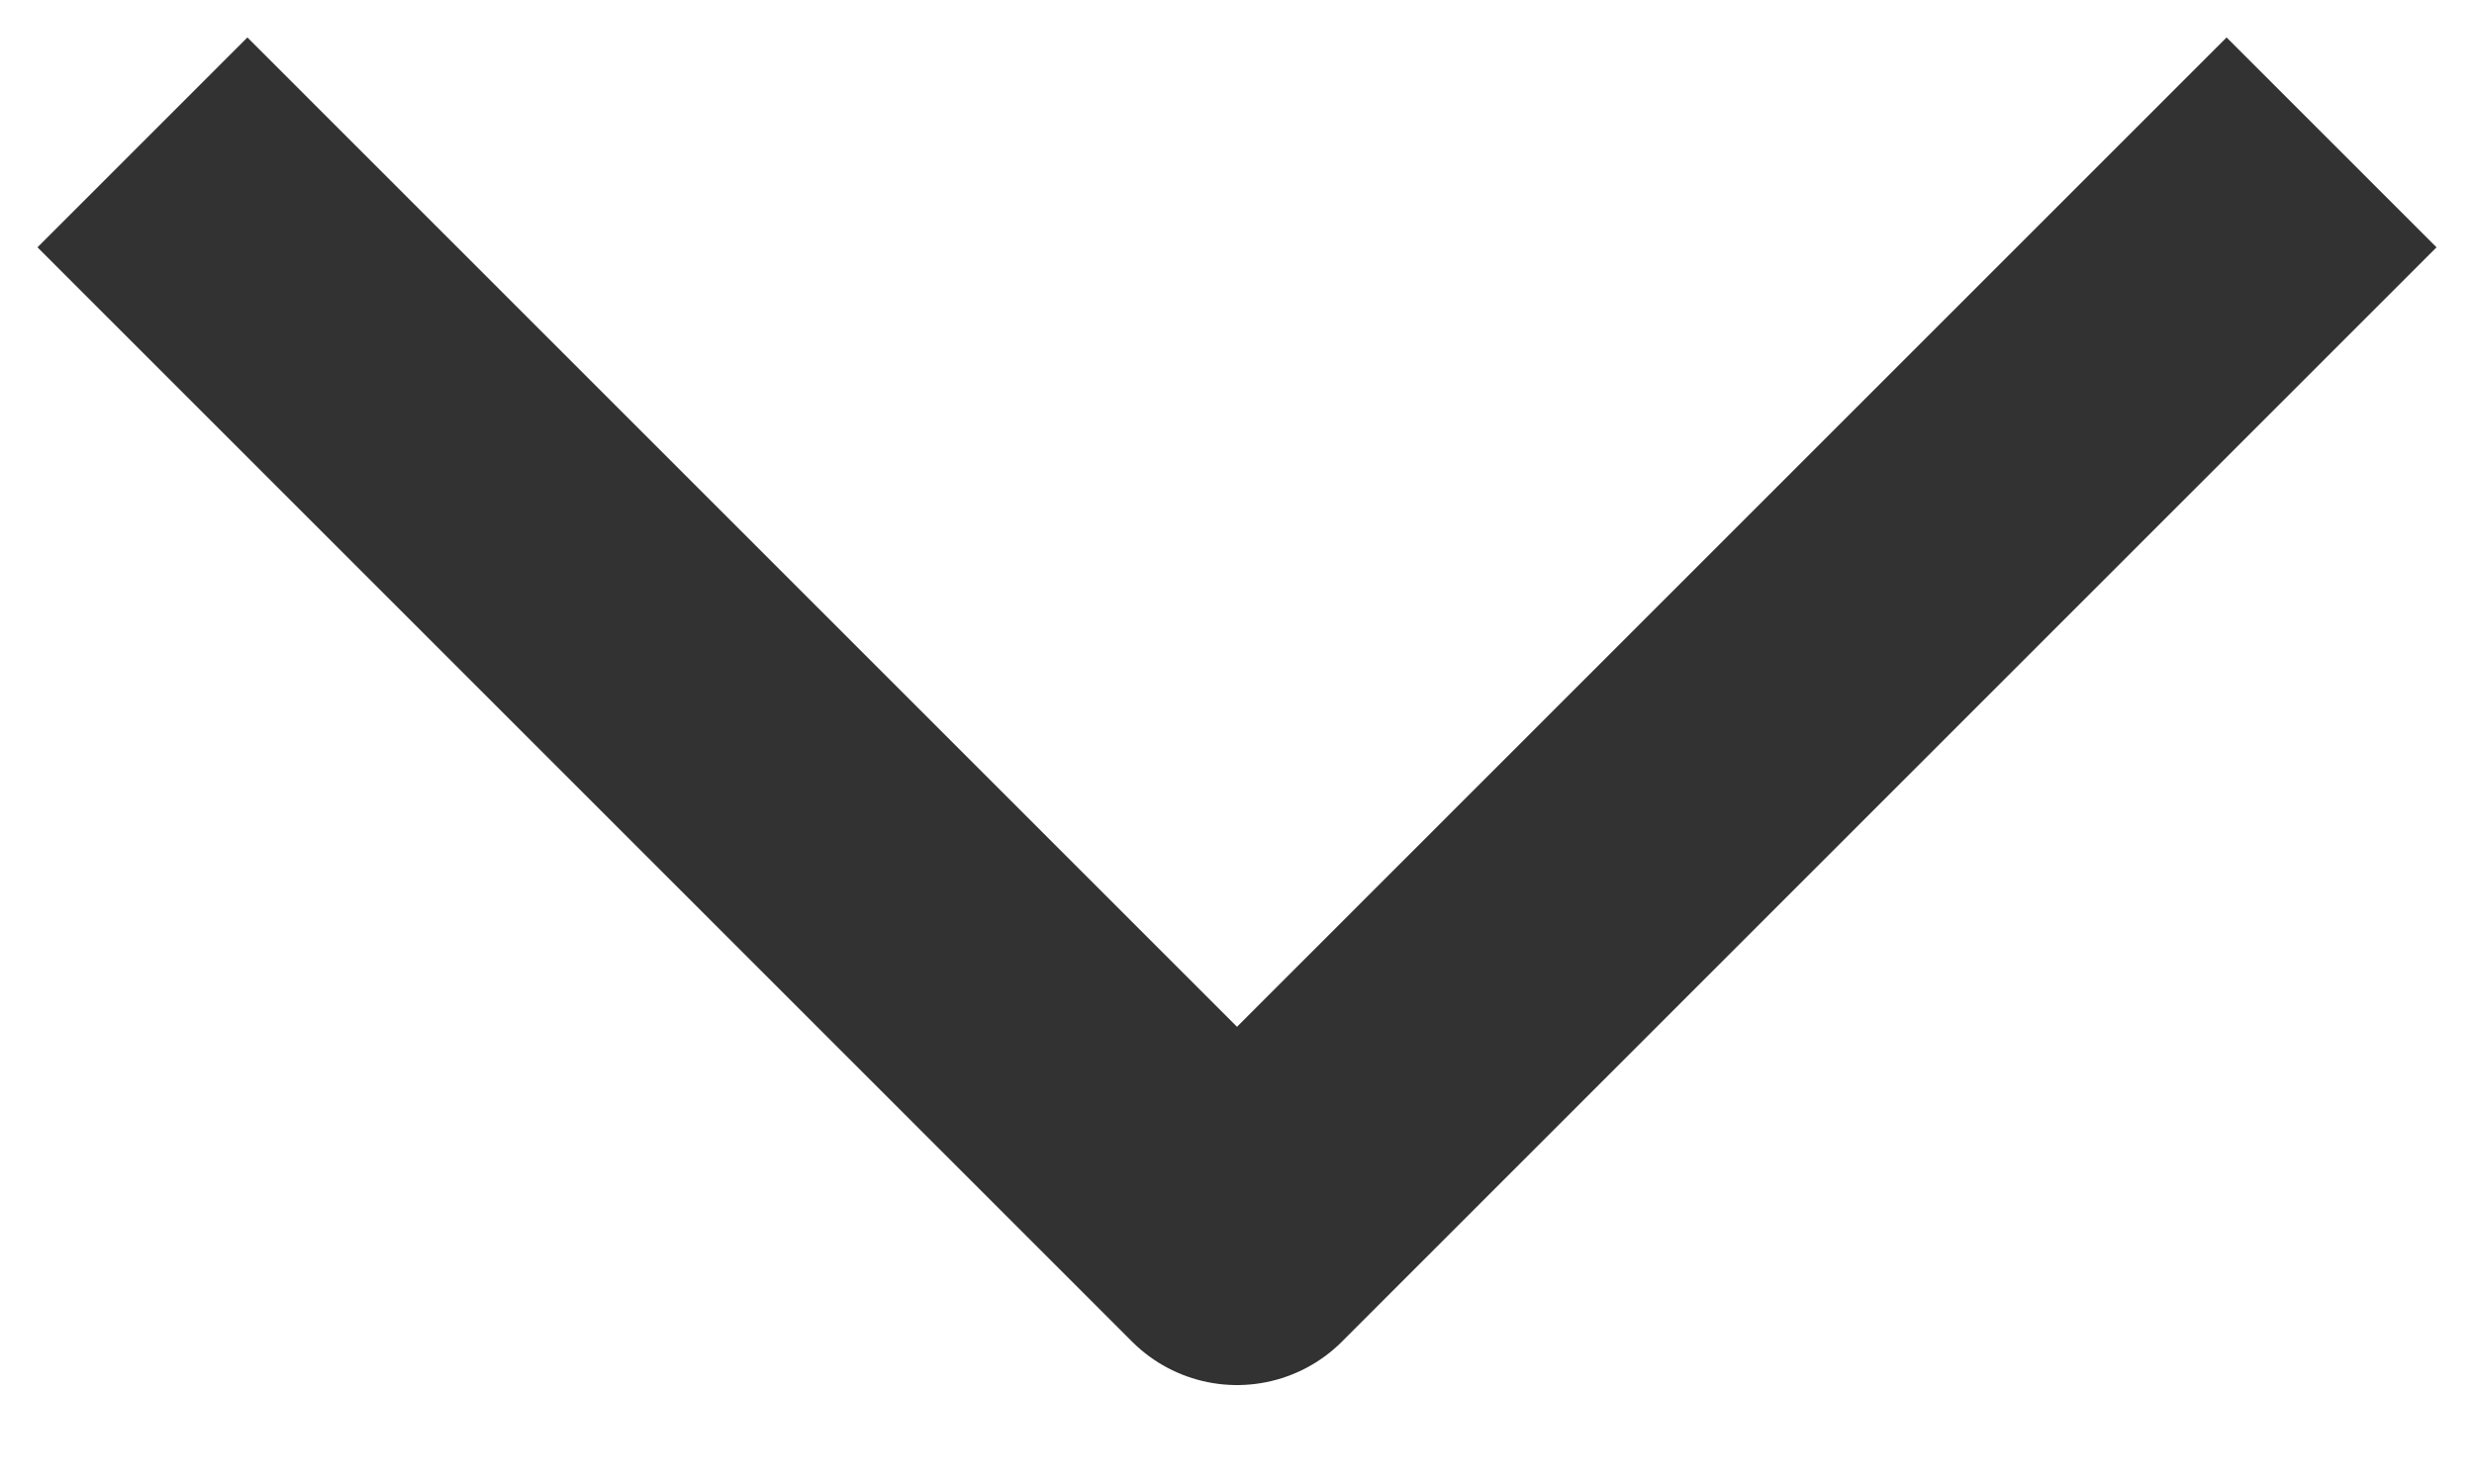
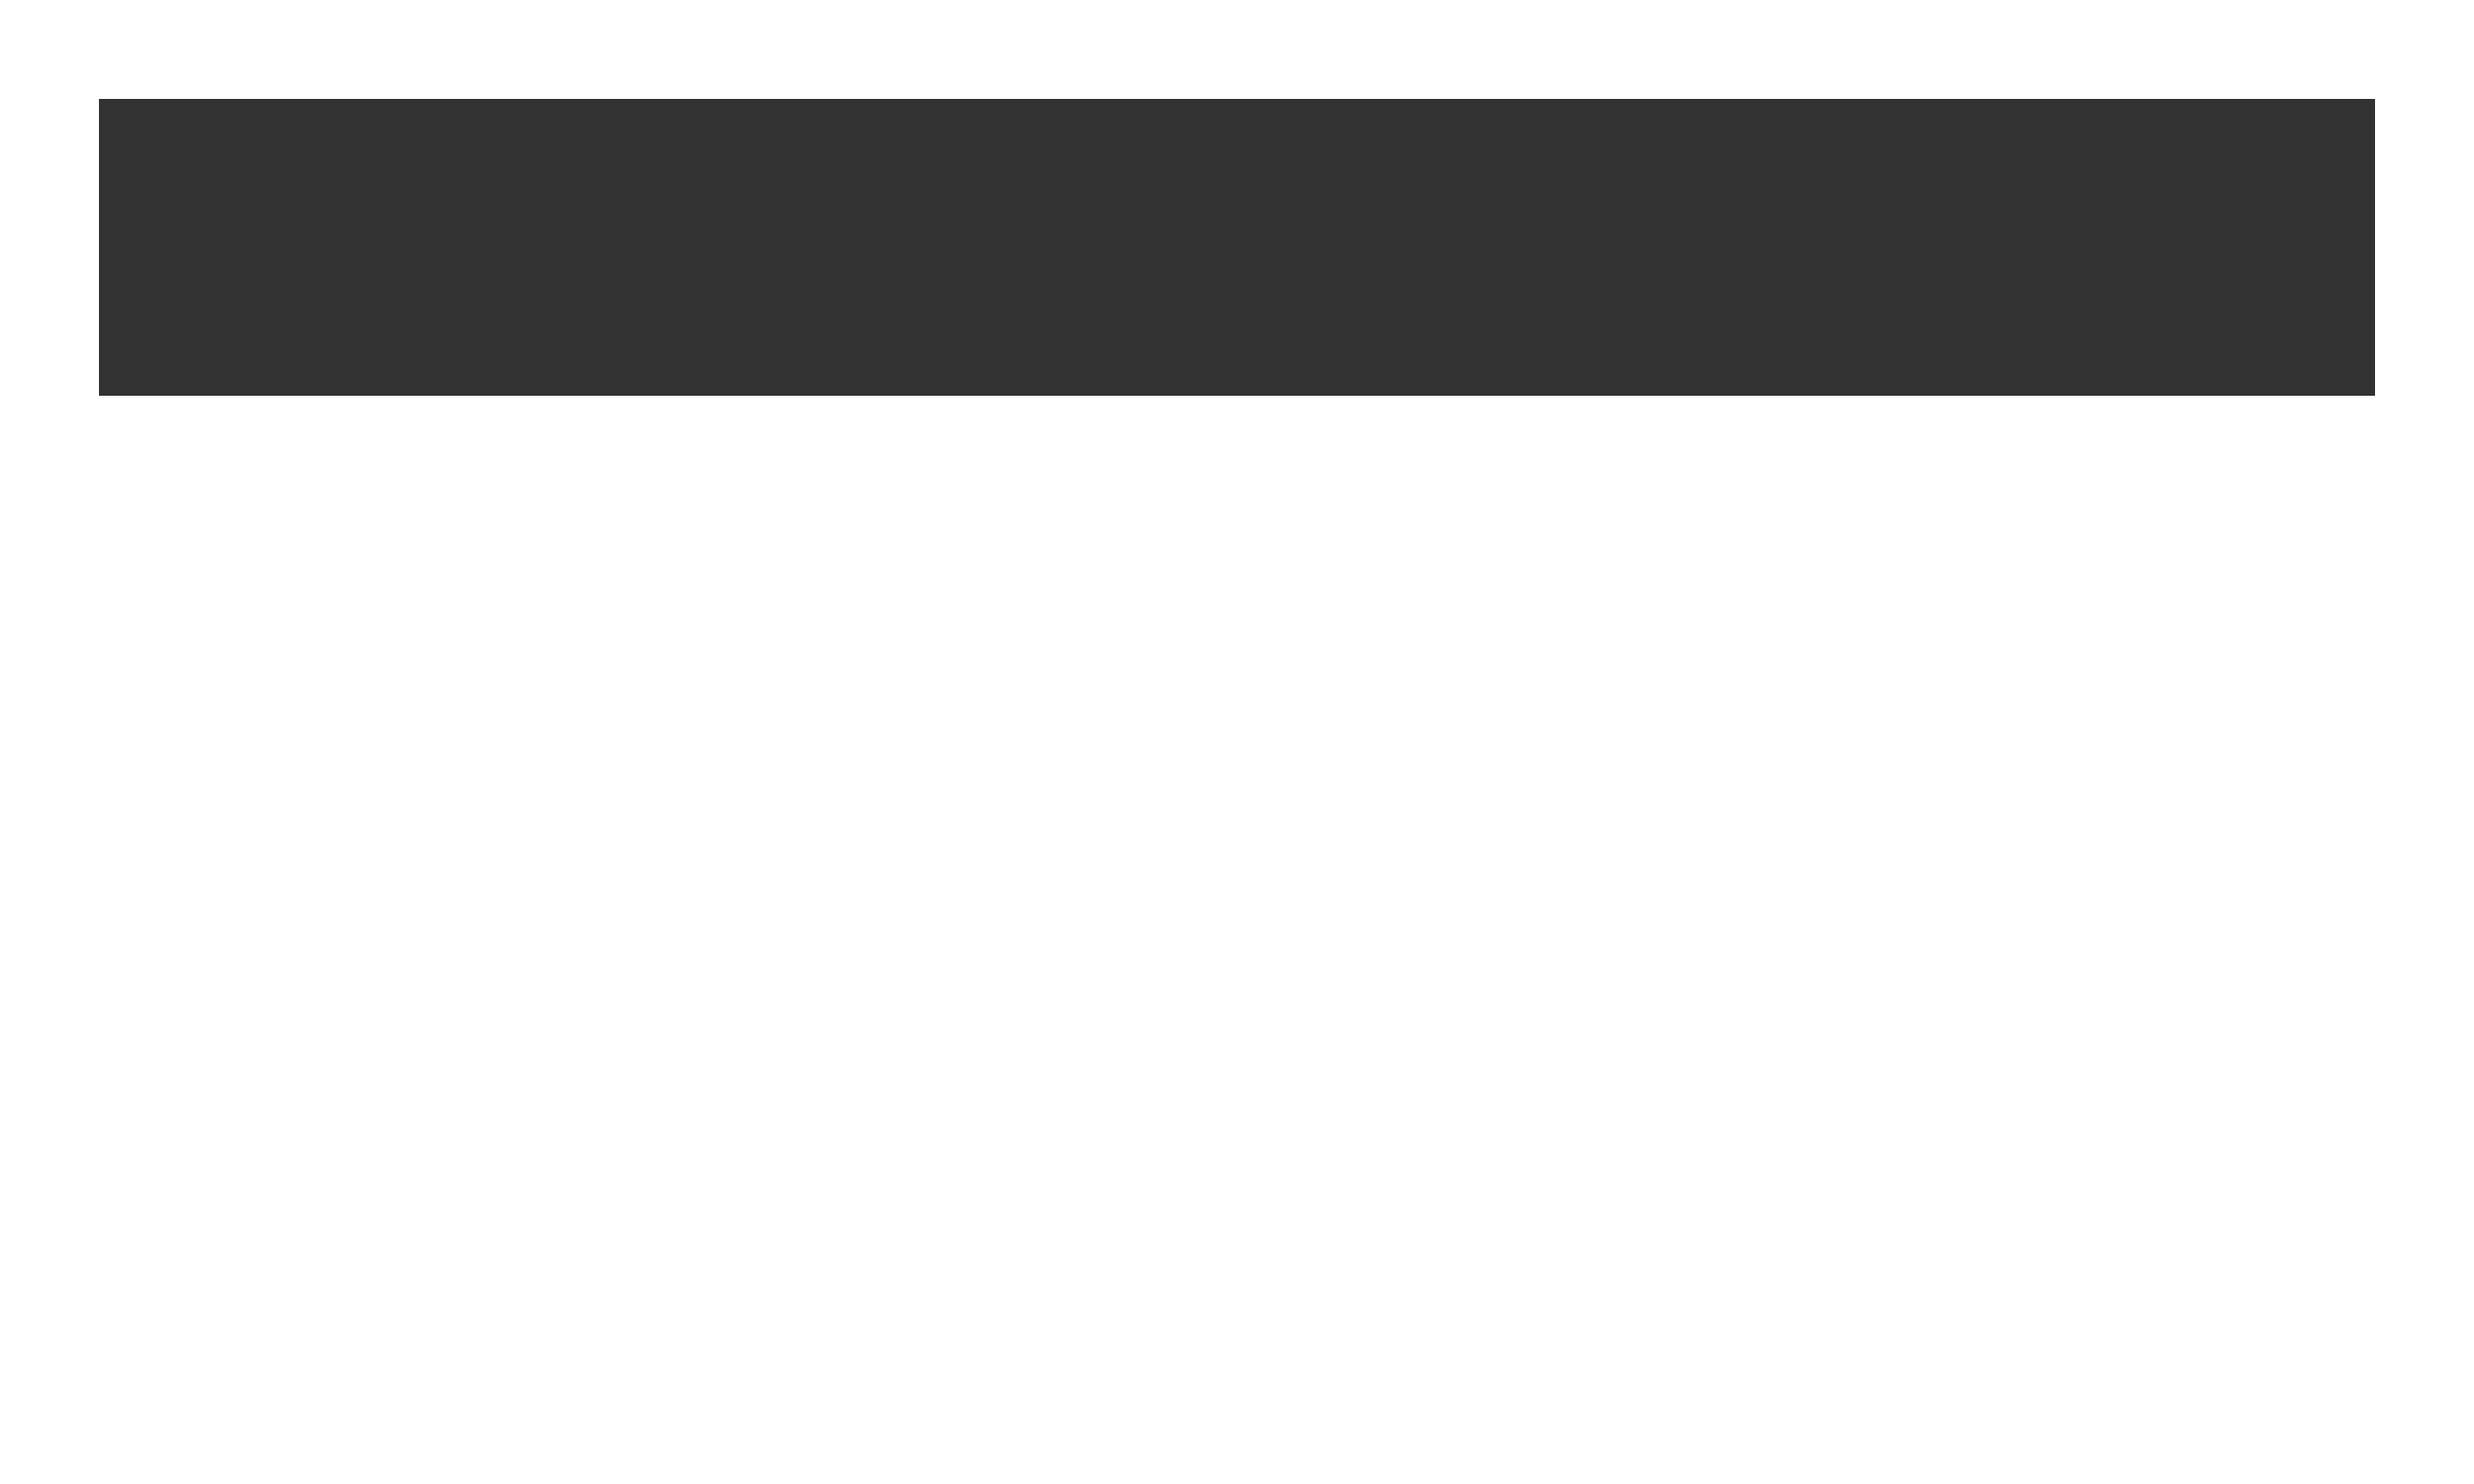
<svg xmlns="http://www.w3.org/2000/svg" class="ml-auto mr-6" width="20" height="12" viewBox="0 0 20 12" fill="none">
-   <path d="M2 2L10 10L18 2" stroke="#323232" stroke-width="2.4" stroke-linecap="square" stroke-linejoin="round" />
+   <path d="M2 2L18 2" stroke="#323232" stroke-width="2.4" stroke-linecap="square" stroke-linejoin="round" />
</svg>